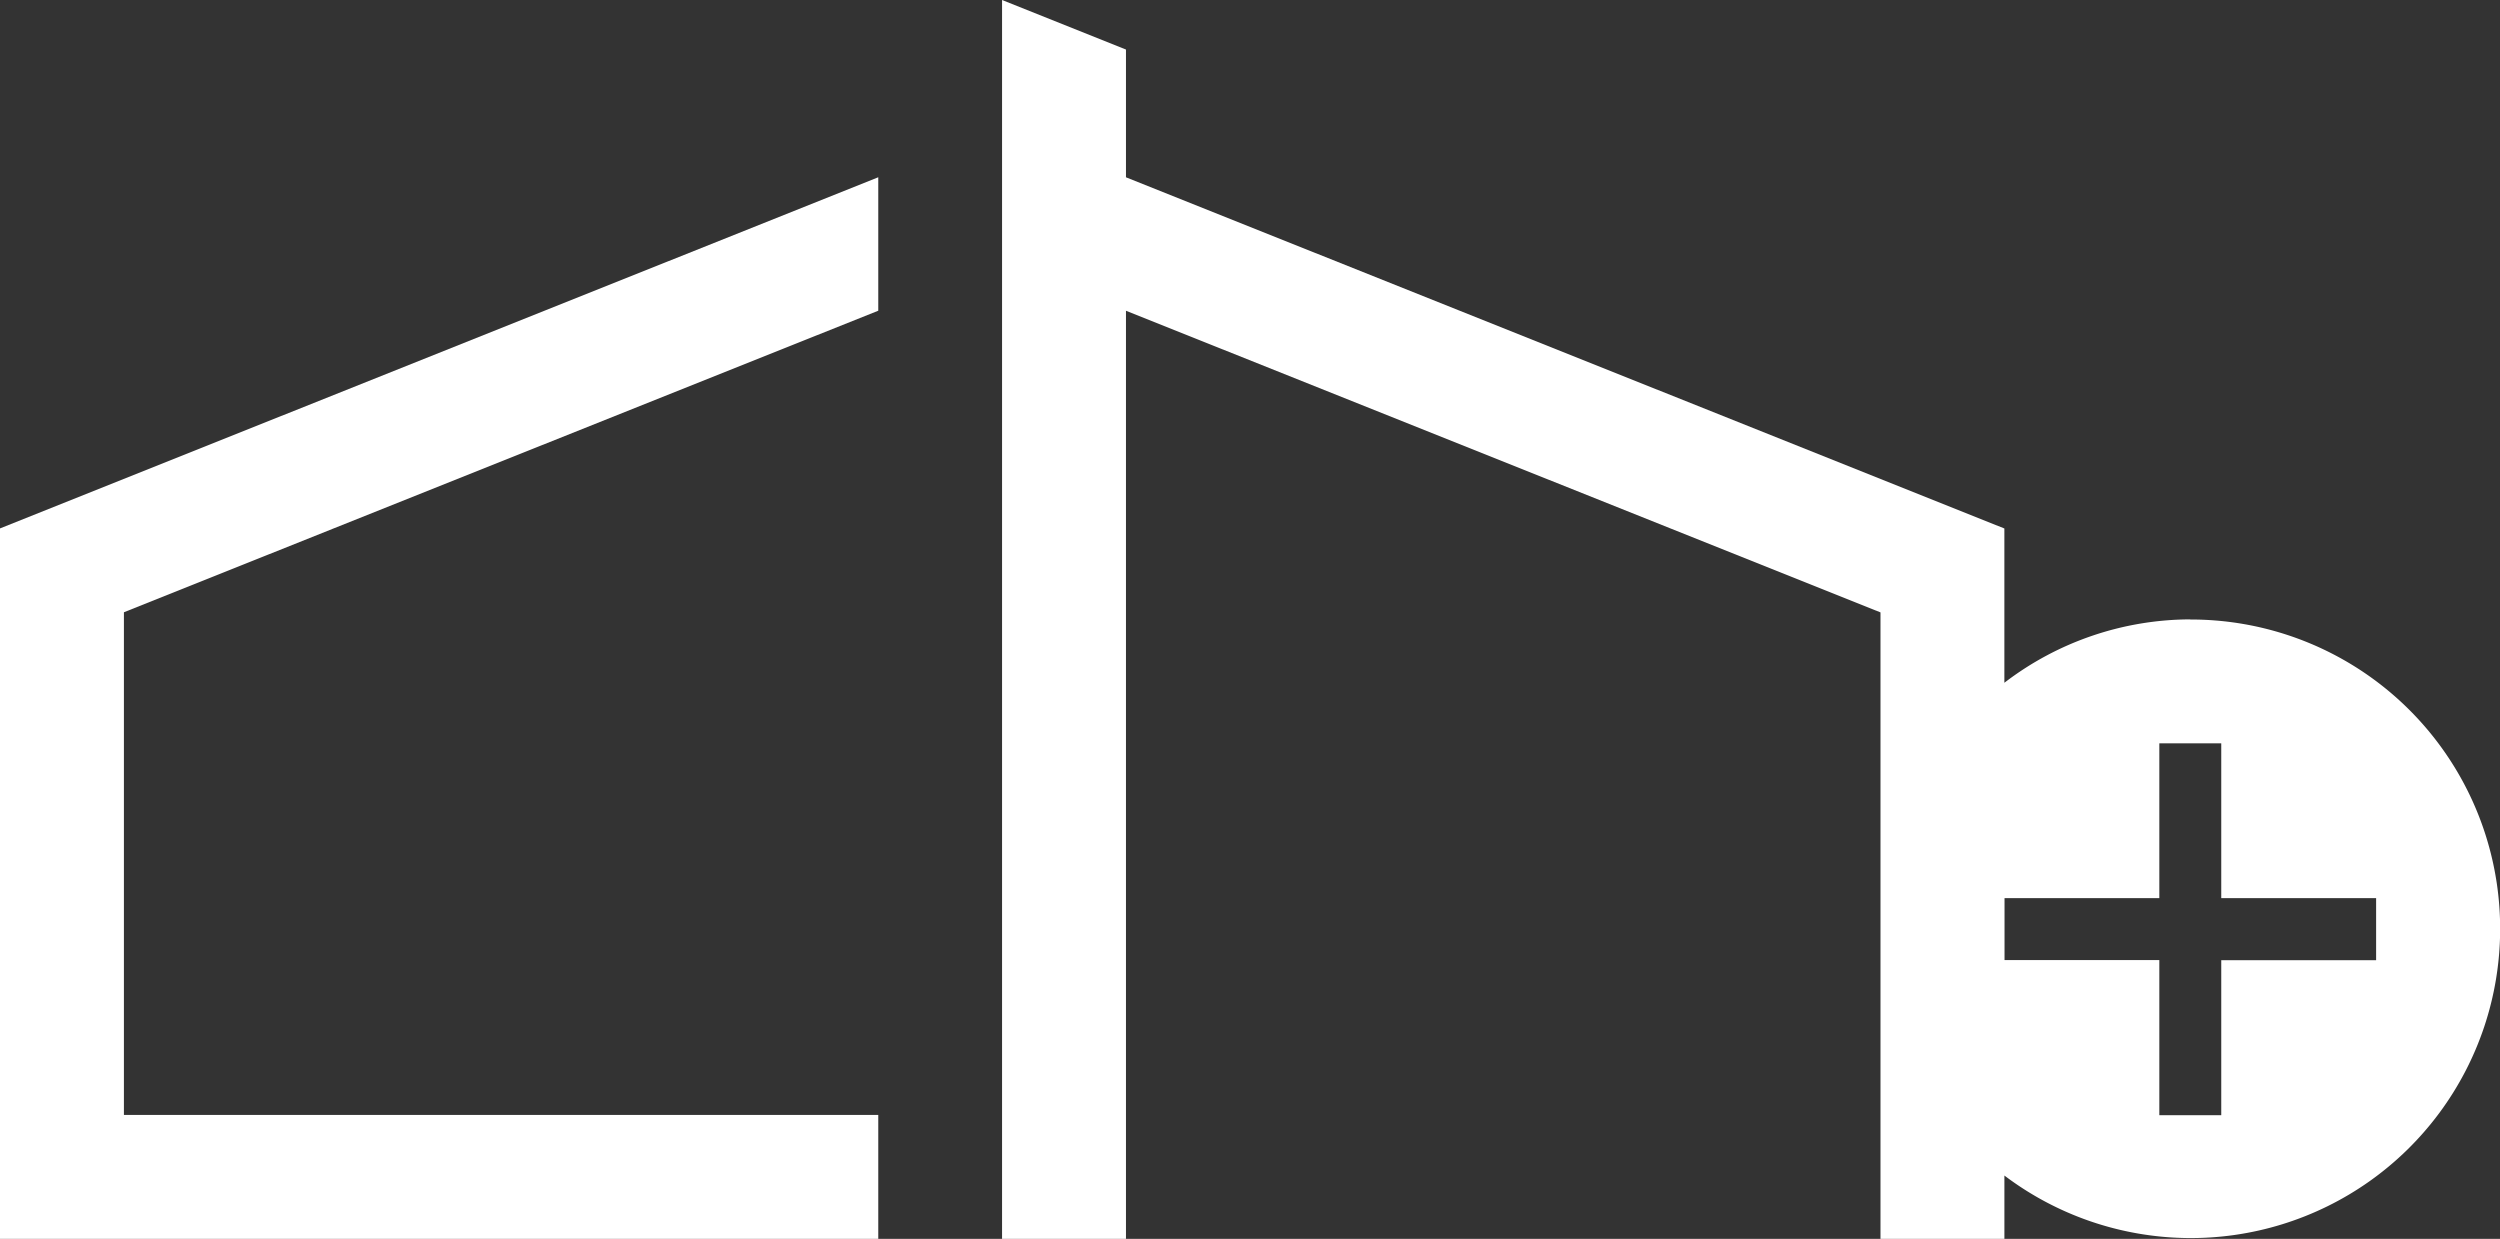
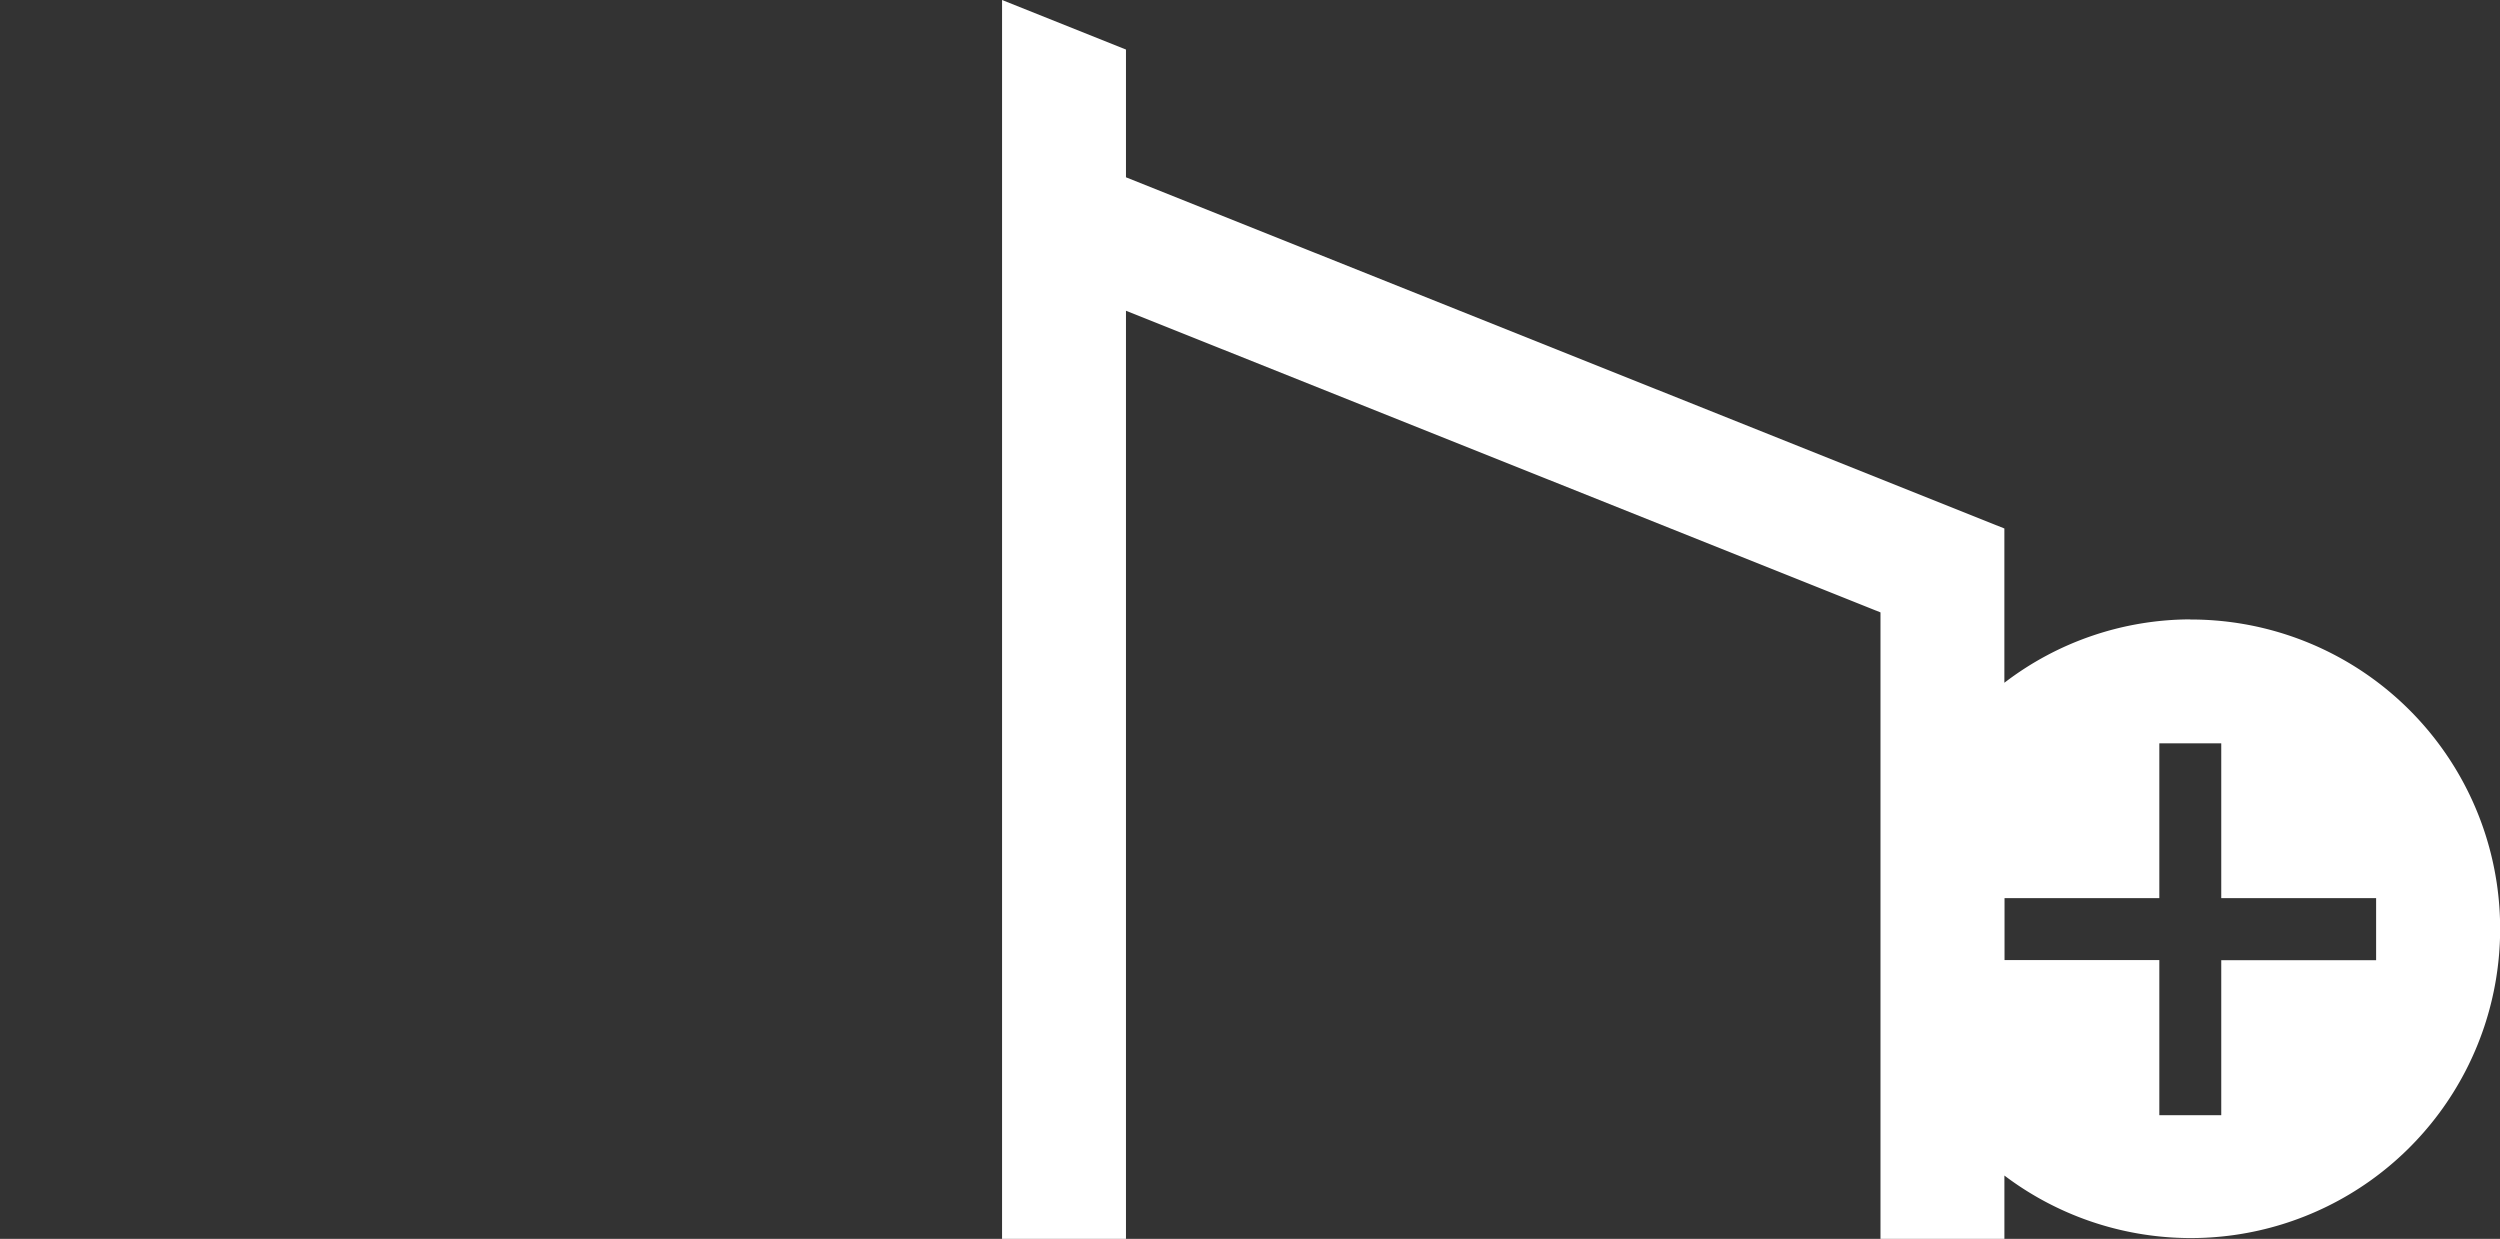
<svg xmlns="http://www.w3.org/2000/svg" width="78.683" height="38.992" viewBox="0 0 78.683 38.992">
  <rect x="0" y="0" width="78.683" height="38.992" fill="#333333" stroke="none" />
  <g id="h_joinBtn" transform="translate(-6829 -233.008)">
-     <path id="パス_22" data-name="パス 22" d="M0,6.23V28.59H27.642v-3.9H3.9V8.869L27.642-.622v-4.2Z" transform="translate(6829 243.409)" fill="#fff" />
    <path id="パス_23" data-name="パス 23" d="M21.083,10.991a9.654,9.654,0,0,0-5.851,1.995V8.13L-12.414-2.923V-6.944l-3.9-1.559V30.489h3.9V1.277l23.747,9.494V30.489h3.9V28.495a9.734,9.734,0,1,0,5.851-17.5m5.848,10.722H22.058v4.879H20.109V21.713H15.237V19.765h4.872V14.893h1.949v4.872h4.874Z" transform="translate(6876.852 241.511)" fill="#fff" />
  </g>
</svg>